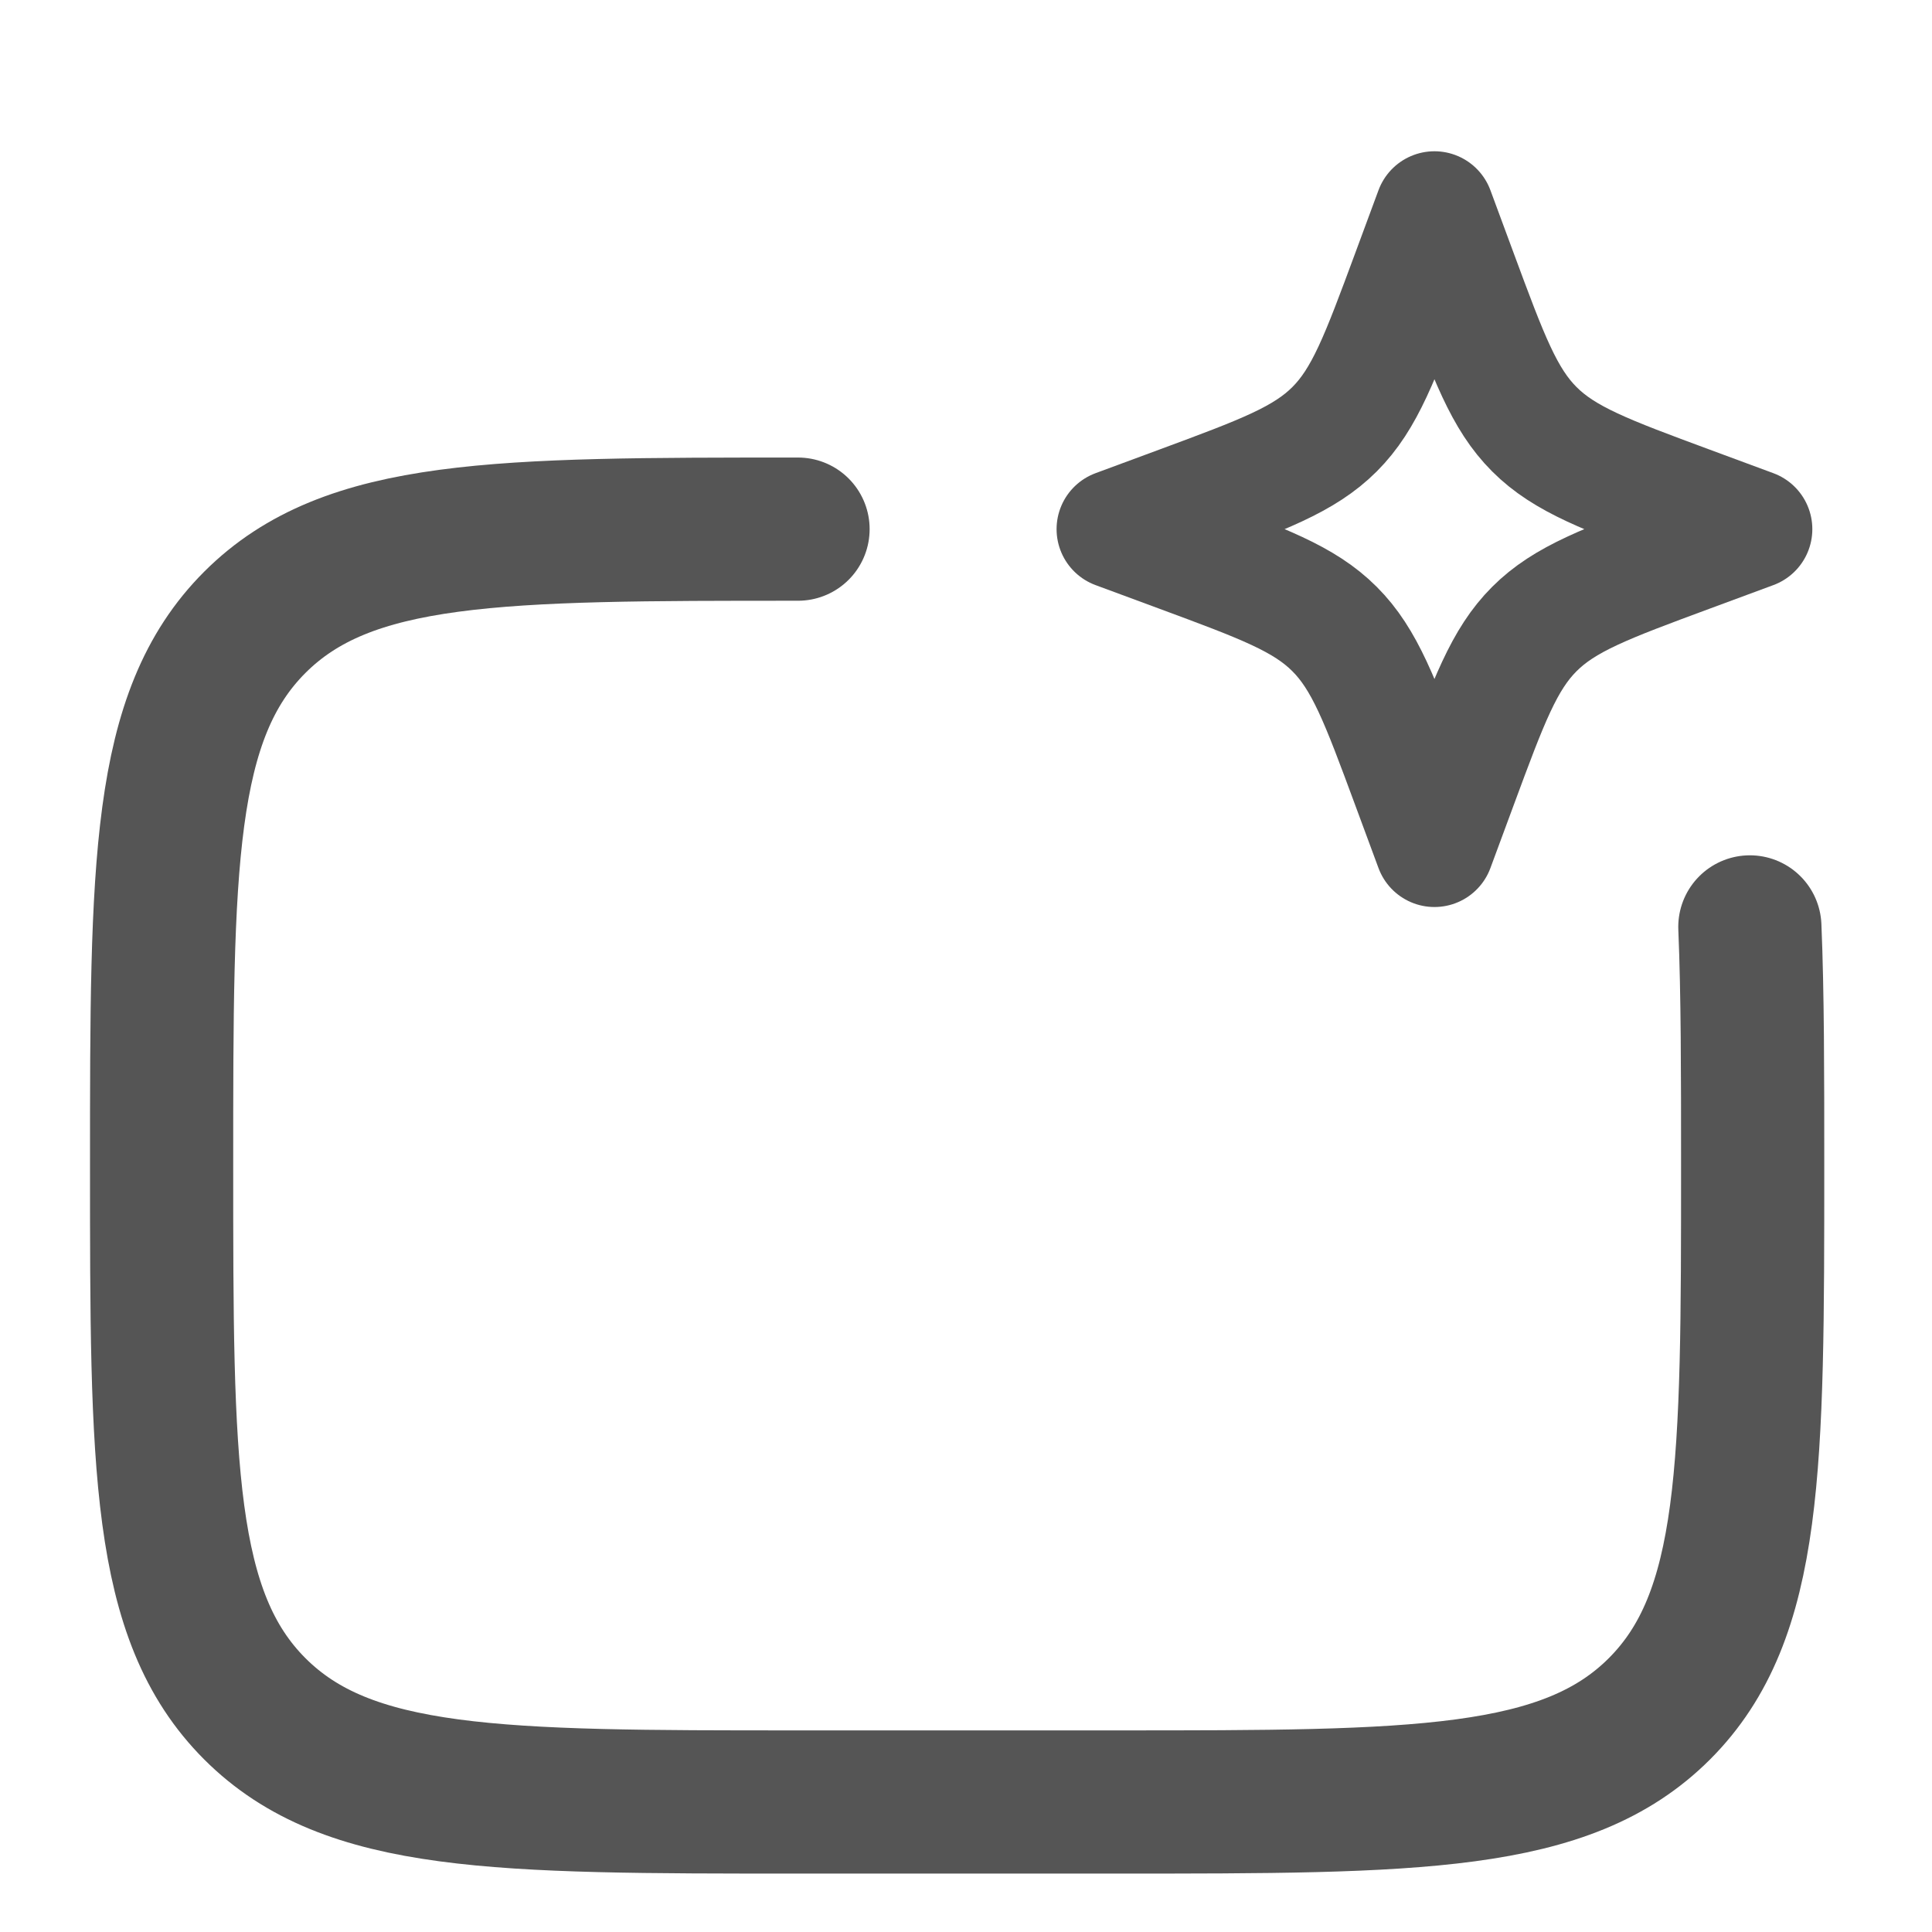
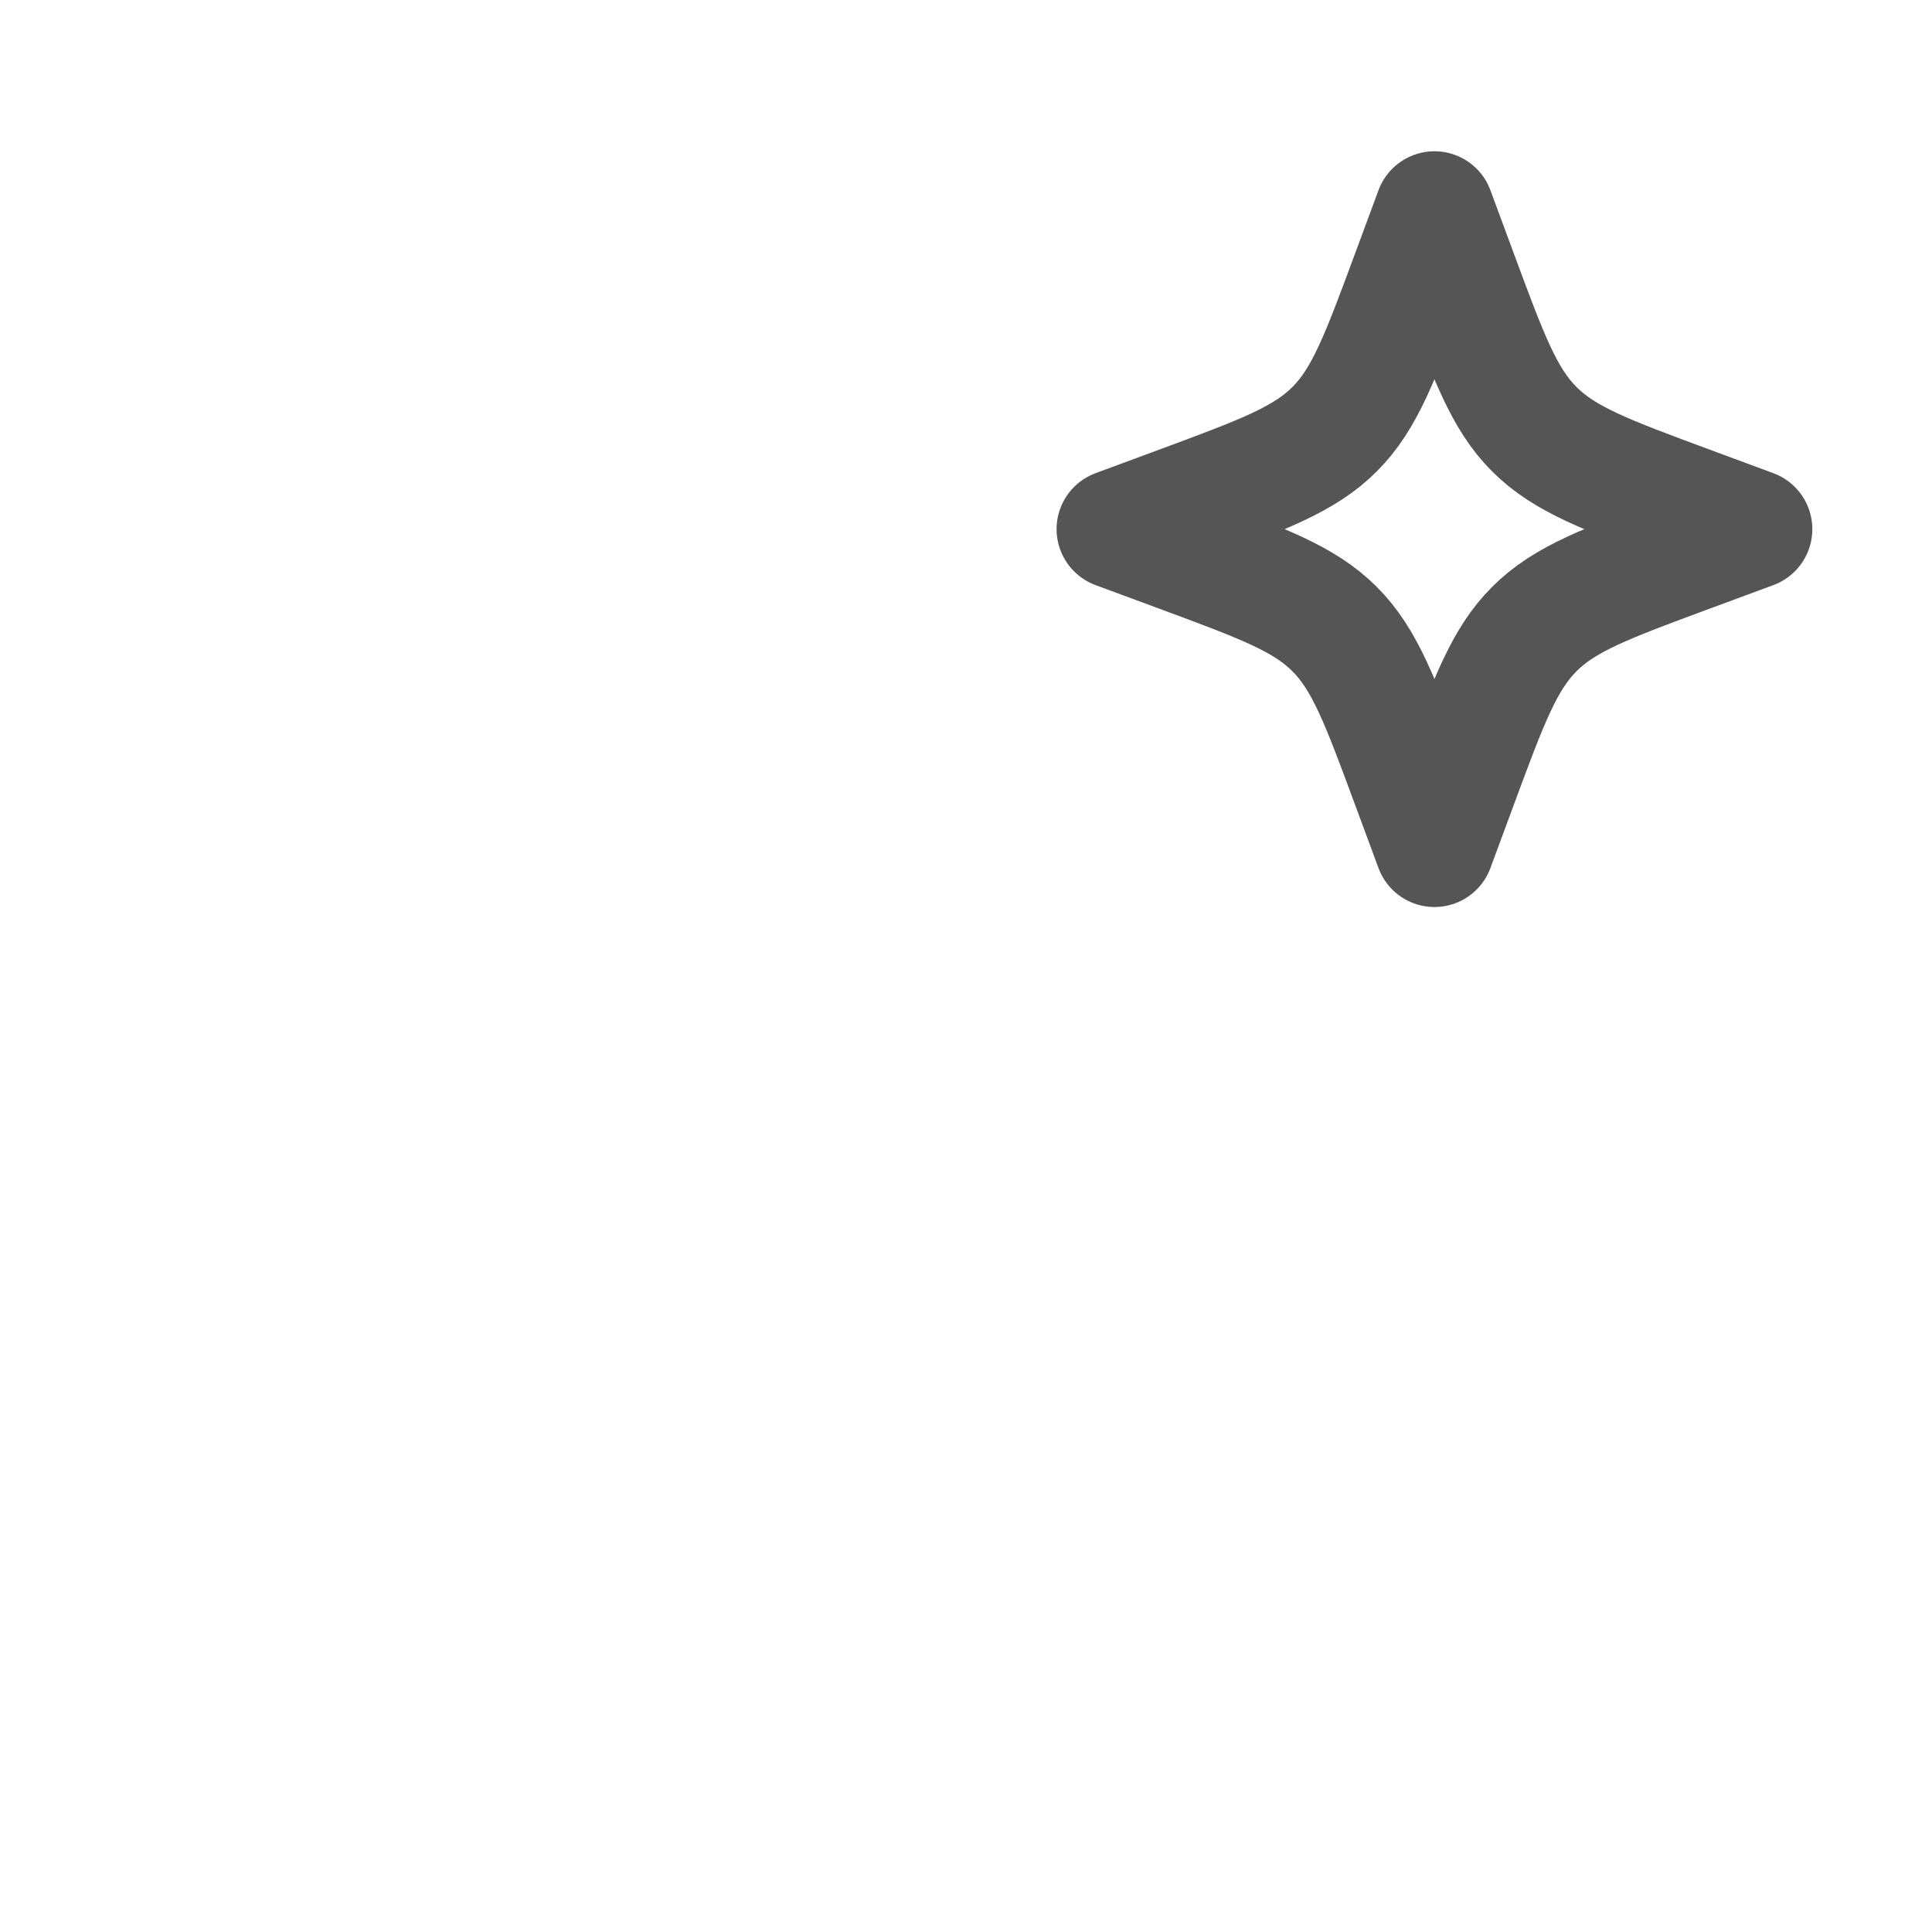
<svg xmlns="http://www.w3.org/2000/svg" width="51" height="51" viewBox="0 0 51 51" fill="none">
  <g filter="url(#filter0_i_70_582)">
-     <path d="M21.066 12.935C13.146 12.935 9.186 12.935 6.726 15.395C4.266 17.855 4.266 21.815 4.266 29.735C4.266 37.654 4.266 41.614 6.726 44.075C9.186 46.535 13.146 46.535 21.066 46.535H29.466C37.385 46.535 41.345 46.535 43.805 44.075C46.266 41.614 46.266 37.654 46.266 29.735C46.266 27.278 46.266 25.203 46.192 23.435" stroke="#555555" stroke-width="3.78" stroke-linecap="round" stroke-linejoin="round" />
    <path d="M37.866 4.535L38.485 6.208C39.297 8.401 39.703 9.498 40.503 10.298C41.303 11.098 42.399 11.504 44.593 12.316L46.266 12.935L44.593 13.554C42.399 14.366 41.303 14.771 40.503 15.572C39.703 16.372 39.297 17.468 38.485 19.662L37.866 21.335L37.247 19.662C36.435 17.468 36.029 16.372 35.229 15.572C34.429 14.771 33.332 14.366 31.139 13.554L29.466 12.935L31.139 12.316C33.332 11.504 34.429 11.098 35.229 10.298C36.029 9.498 36.435 8.401 37.247 6.208L37.866 4.535Z" stroke="#555555" stroke-width="3.15" stroke-linejoin="round" />
  </g>
  <defs>
    <filter id="filter0_i_70_582" x="0.065" y="0.335" width="50.4" height="51.433" filterUnits="userSpaceOnUse" color-interpolation-filters="sRGB">
      <feFlood flood-opacity="0" result="BackgroundImageFix" />
      <feBlend mode="normal" in="SourceGraphic" in2="BackgroundImageFix" result="shape" />
      <feColorMatrix in="SourceAlpha" type="matrix" values="0 0 0 0 0 0 0 0 0 0 0 0 0 0 0 0 0 0 127 0" result="hardAlpha" />
      <feOffset dy="1.033" />
      <feGaussianBlur stdDeviation="1.033" />
      <feComposite in2="hardAlpha" operator="arithmetic" k2="-1" k3="1" />
      <feColorMatrix type="matrix" values="0 0 0 0 0 0 0 0 0 0 0 0 0 0 0 0 0 0 0.6 0" />
      <feBlend mode="normal" in2="shape" result="effect1_innerShadow_70_582" />
    </filter>
  </defs>
</svg>